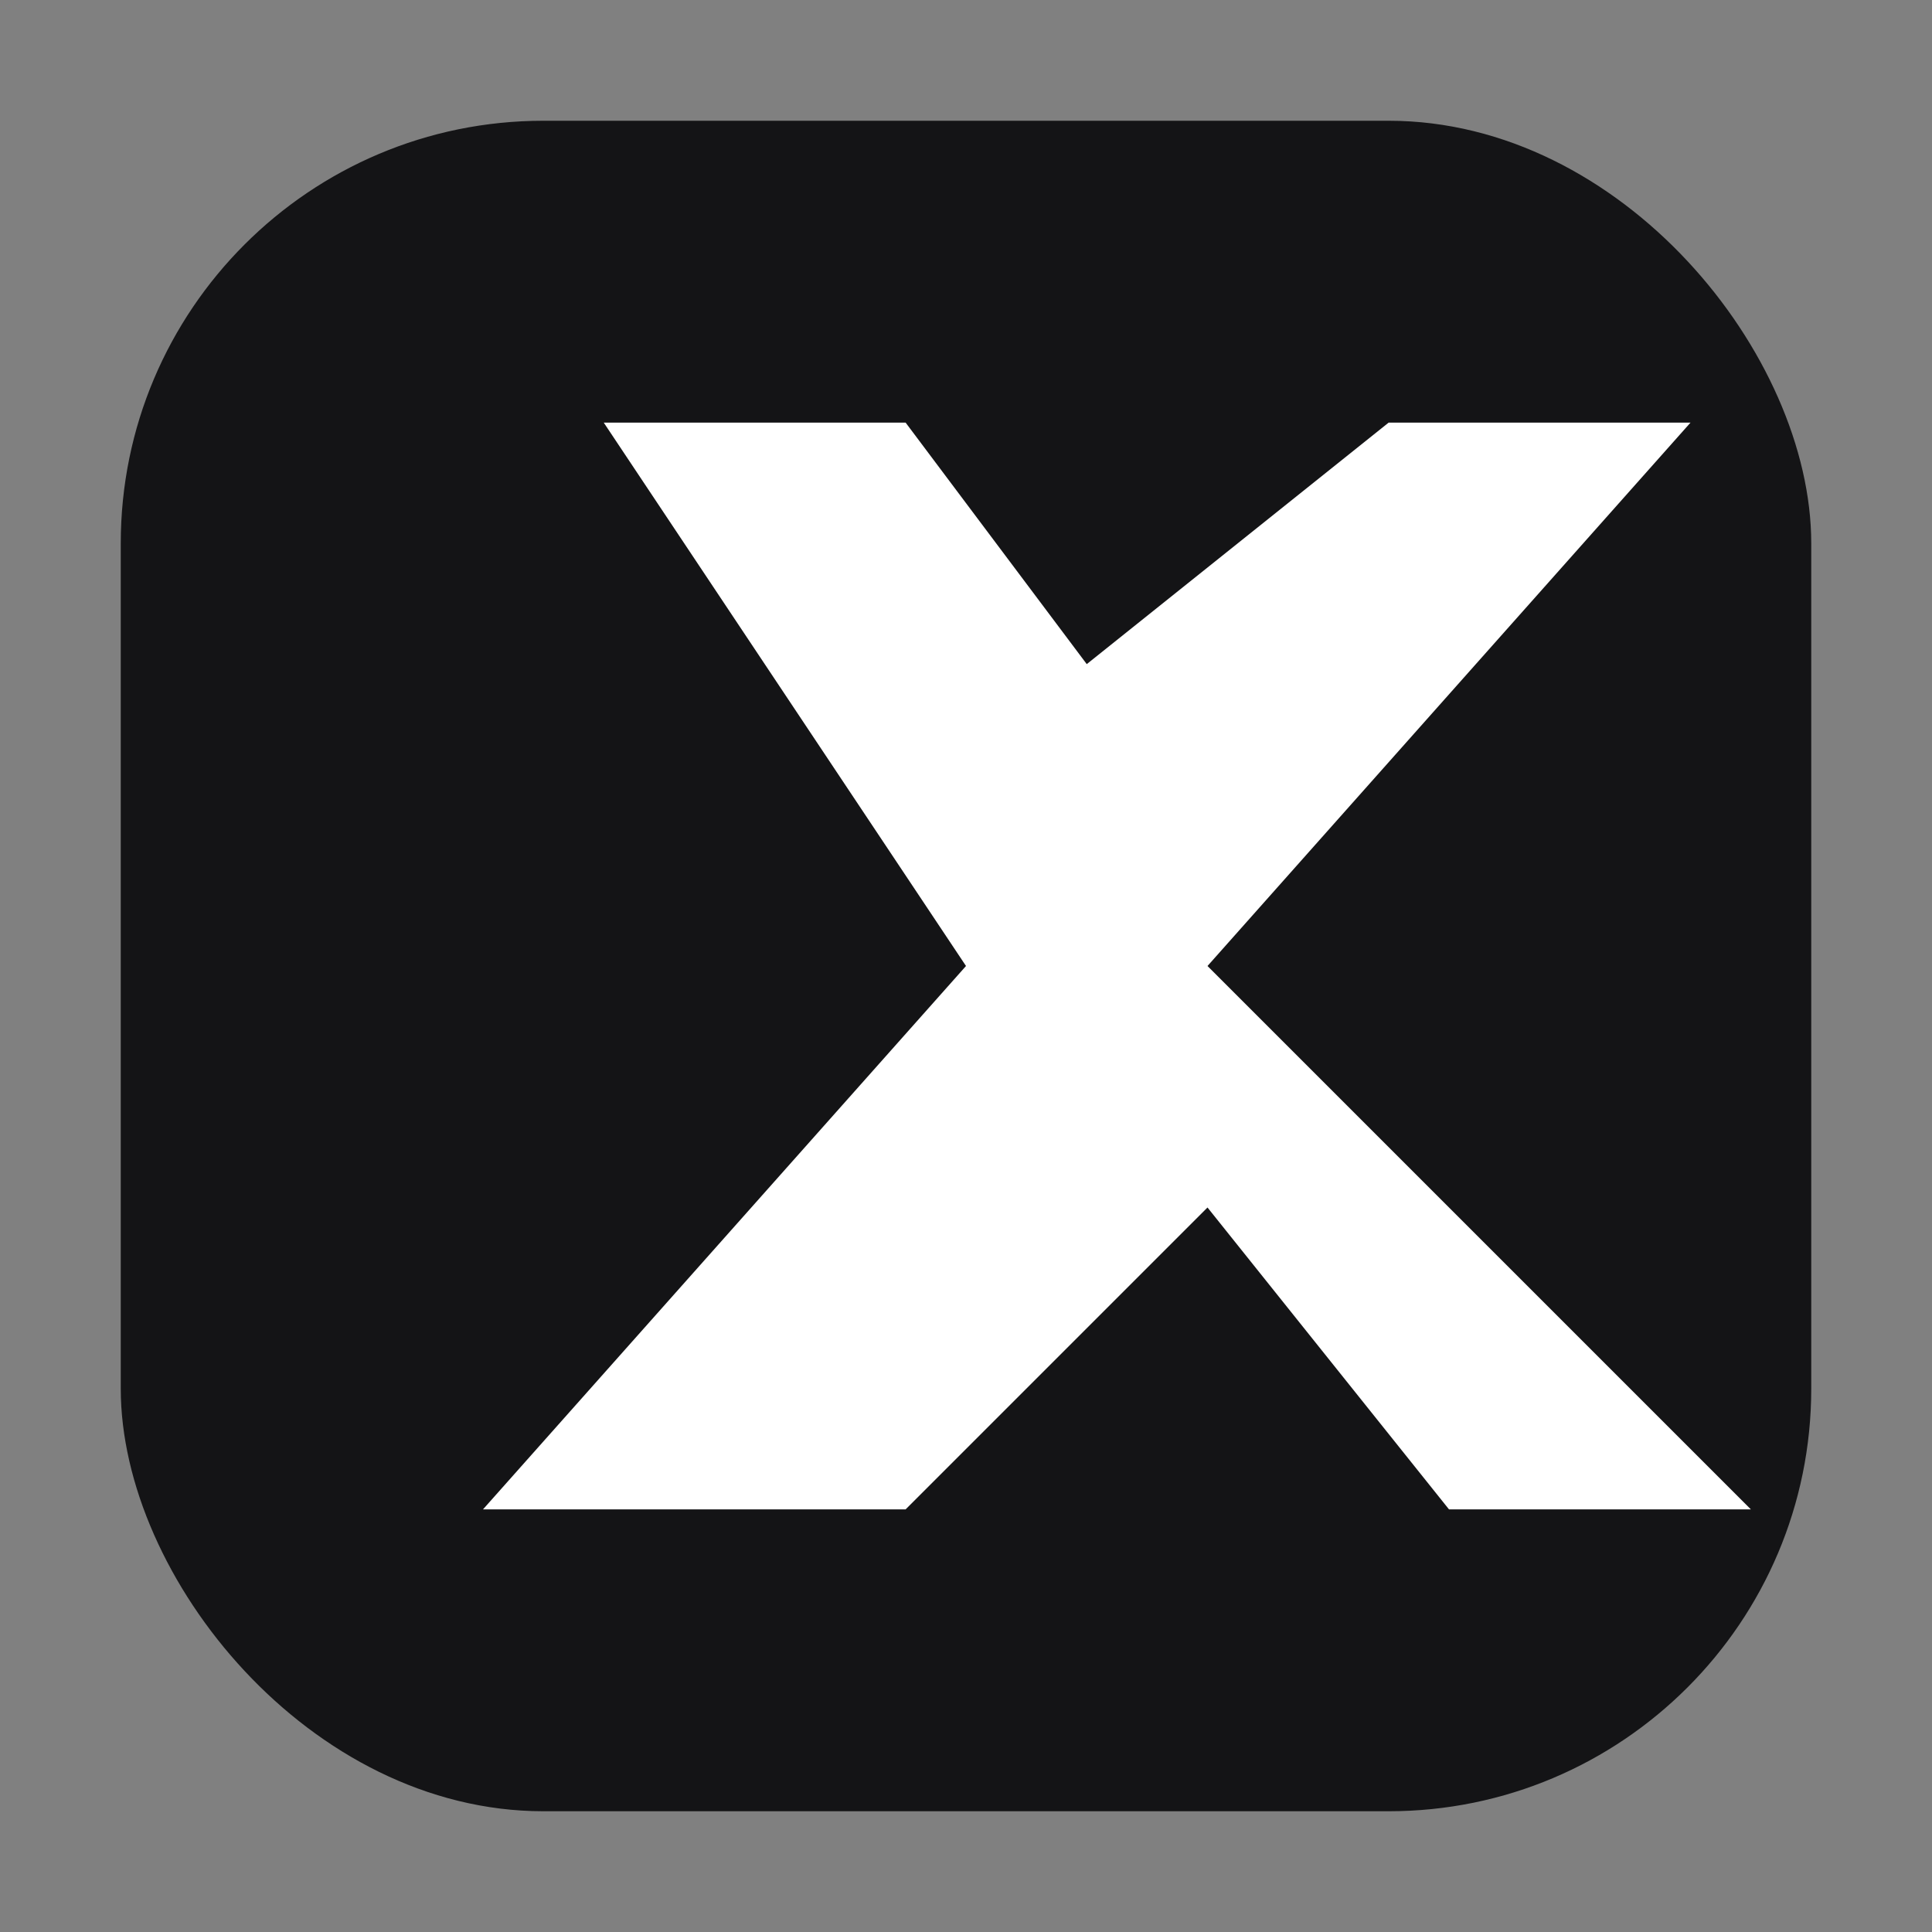
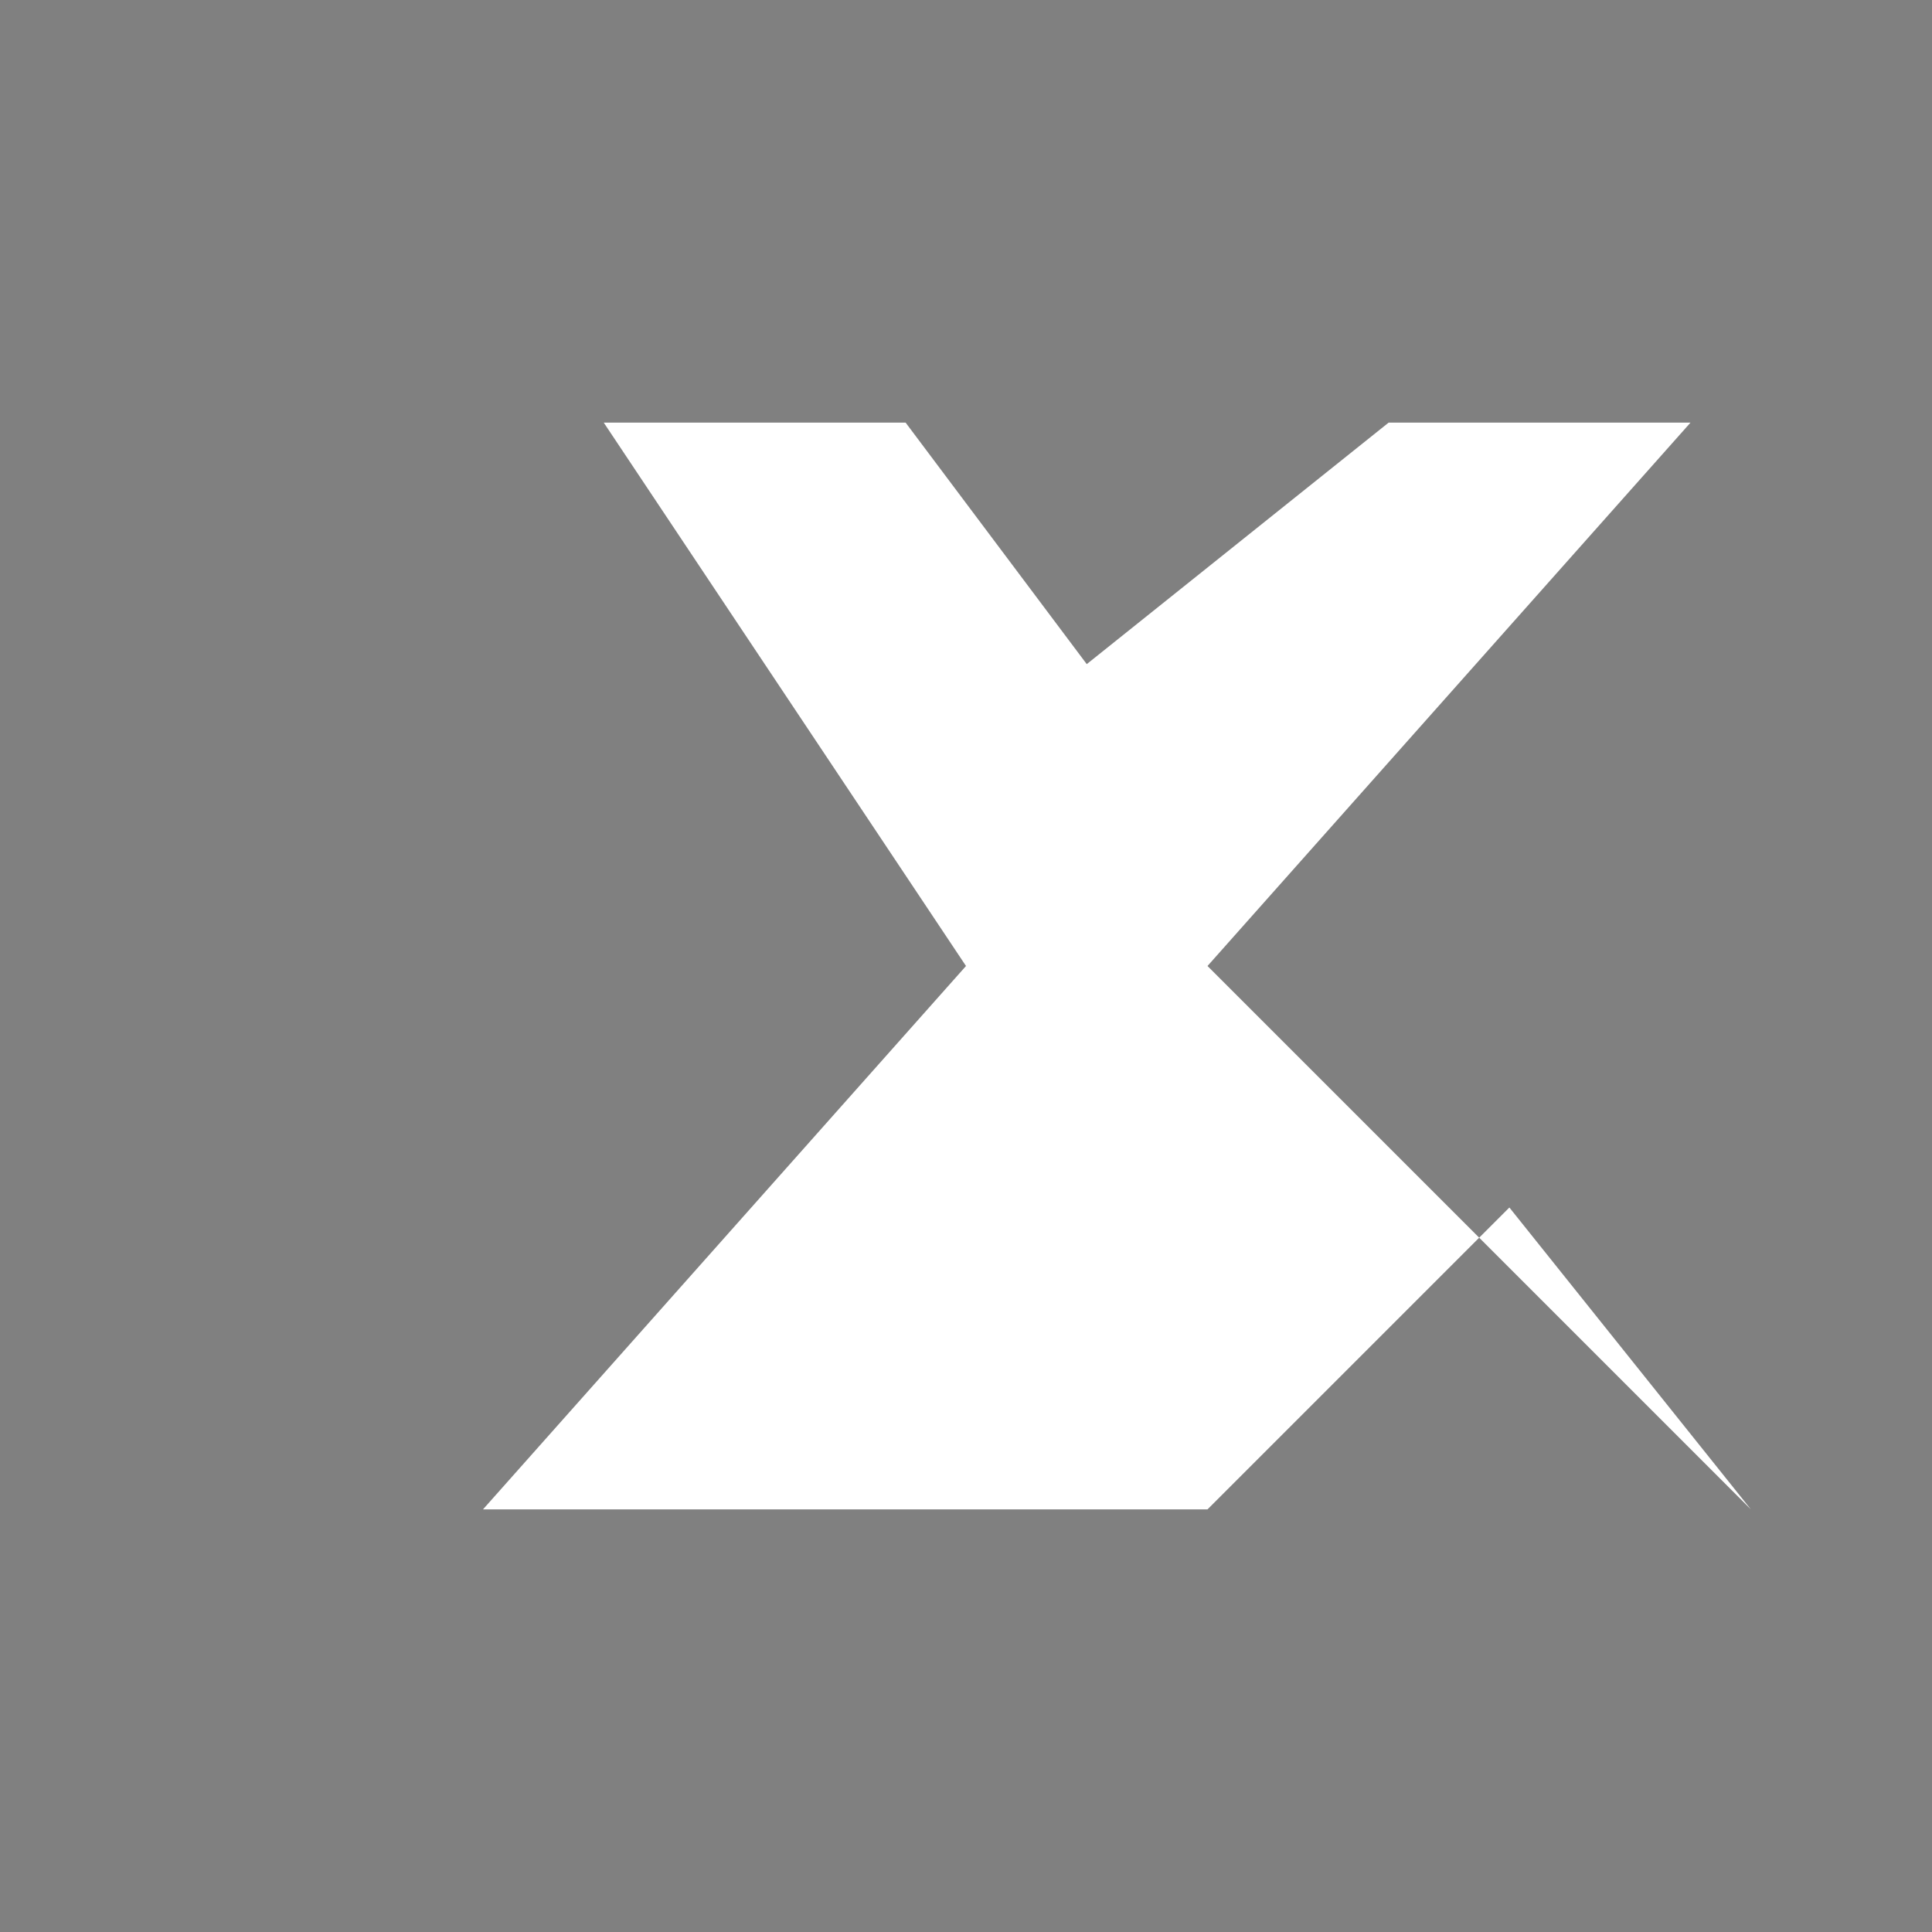
<svg xmlns="http://www.w3.org/2000/svg" viewBox="0 0 64 64" shape-rendering="geometricPrecision">
  <rect x="0" y="0" width="64" height="64" fill="#808080" stroke="none" />
-   <rect x="4" y="4" width="56" height="56" rx="14" fill="#141416" />
-   <path d="M16 50 32 32 20 14h10l6 8 10-8h10L40 32l18 18H48l-8-10-10 10z" fill="#fff" />
+   <path d="M16 50 32 32 20 14h10l6 8 10-8h10L40 32l18 18l-8-10-10 10z" fill="#fff" />
</svg>